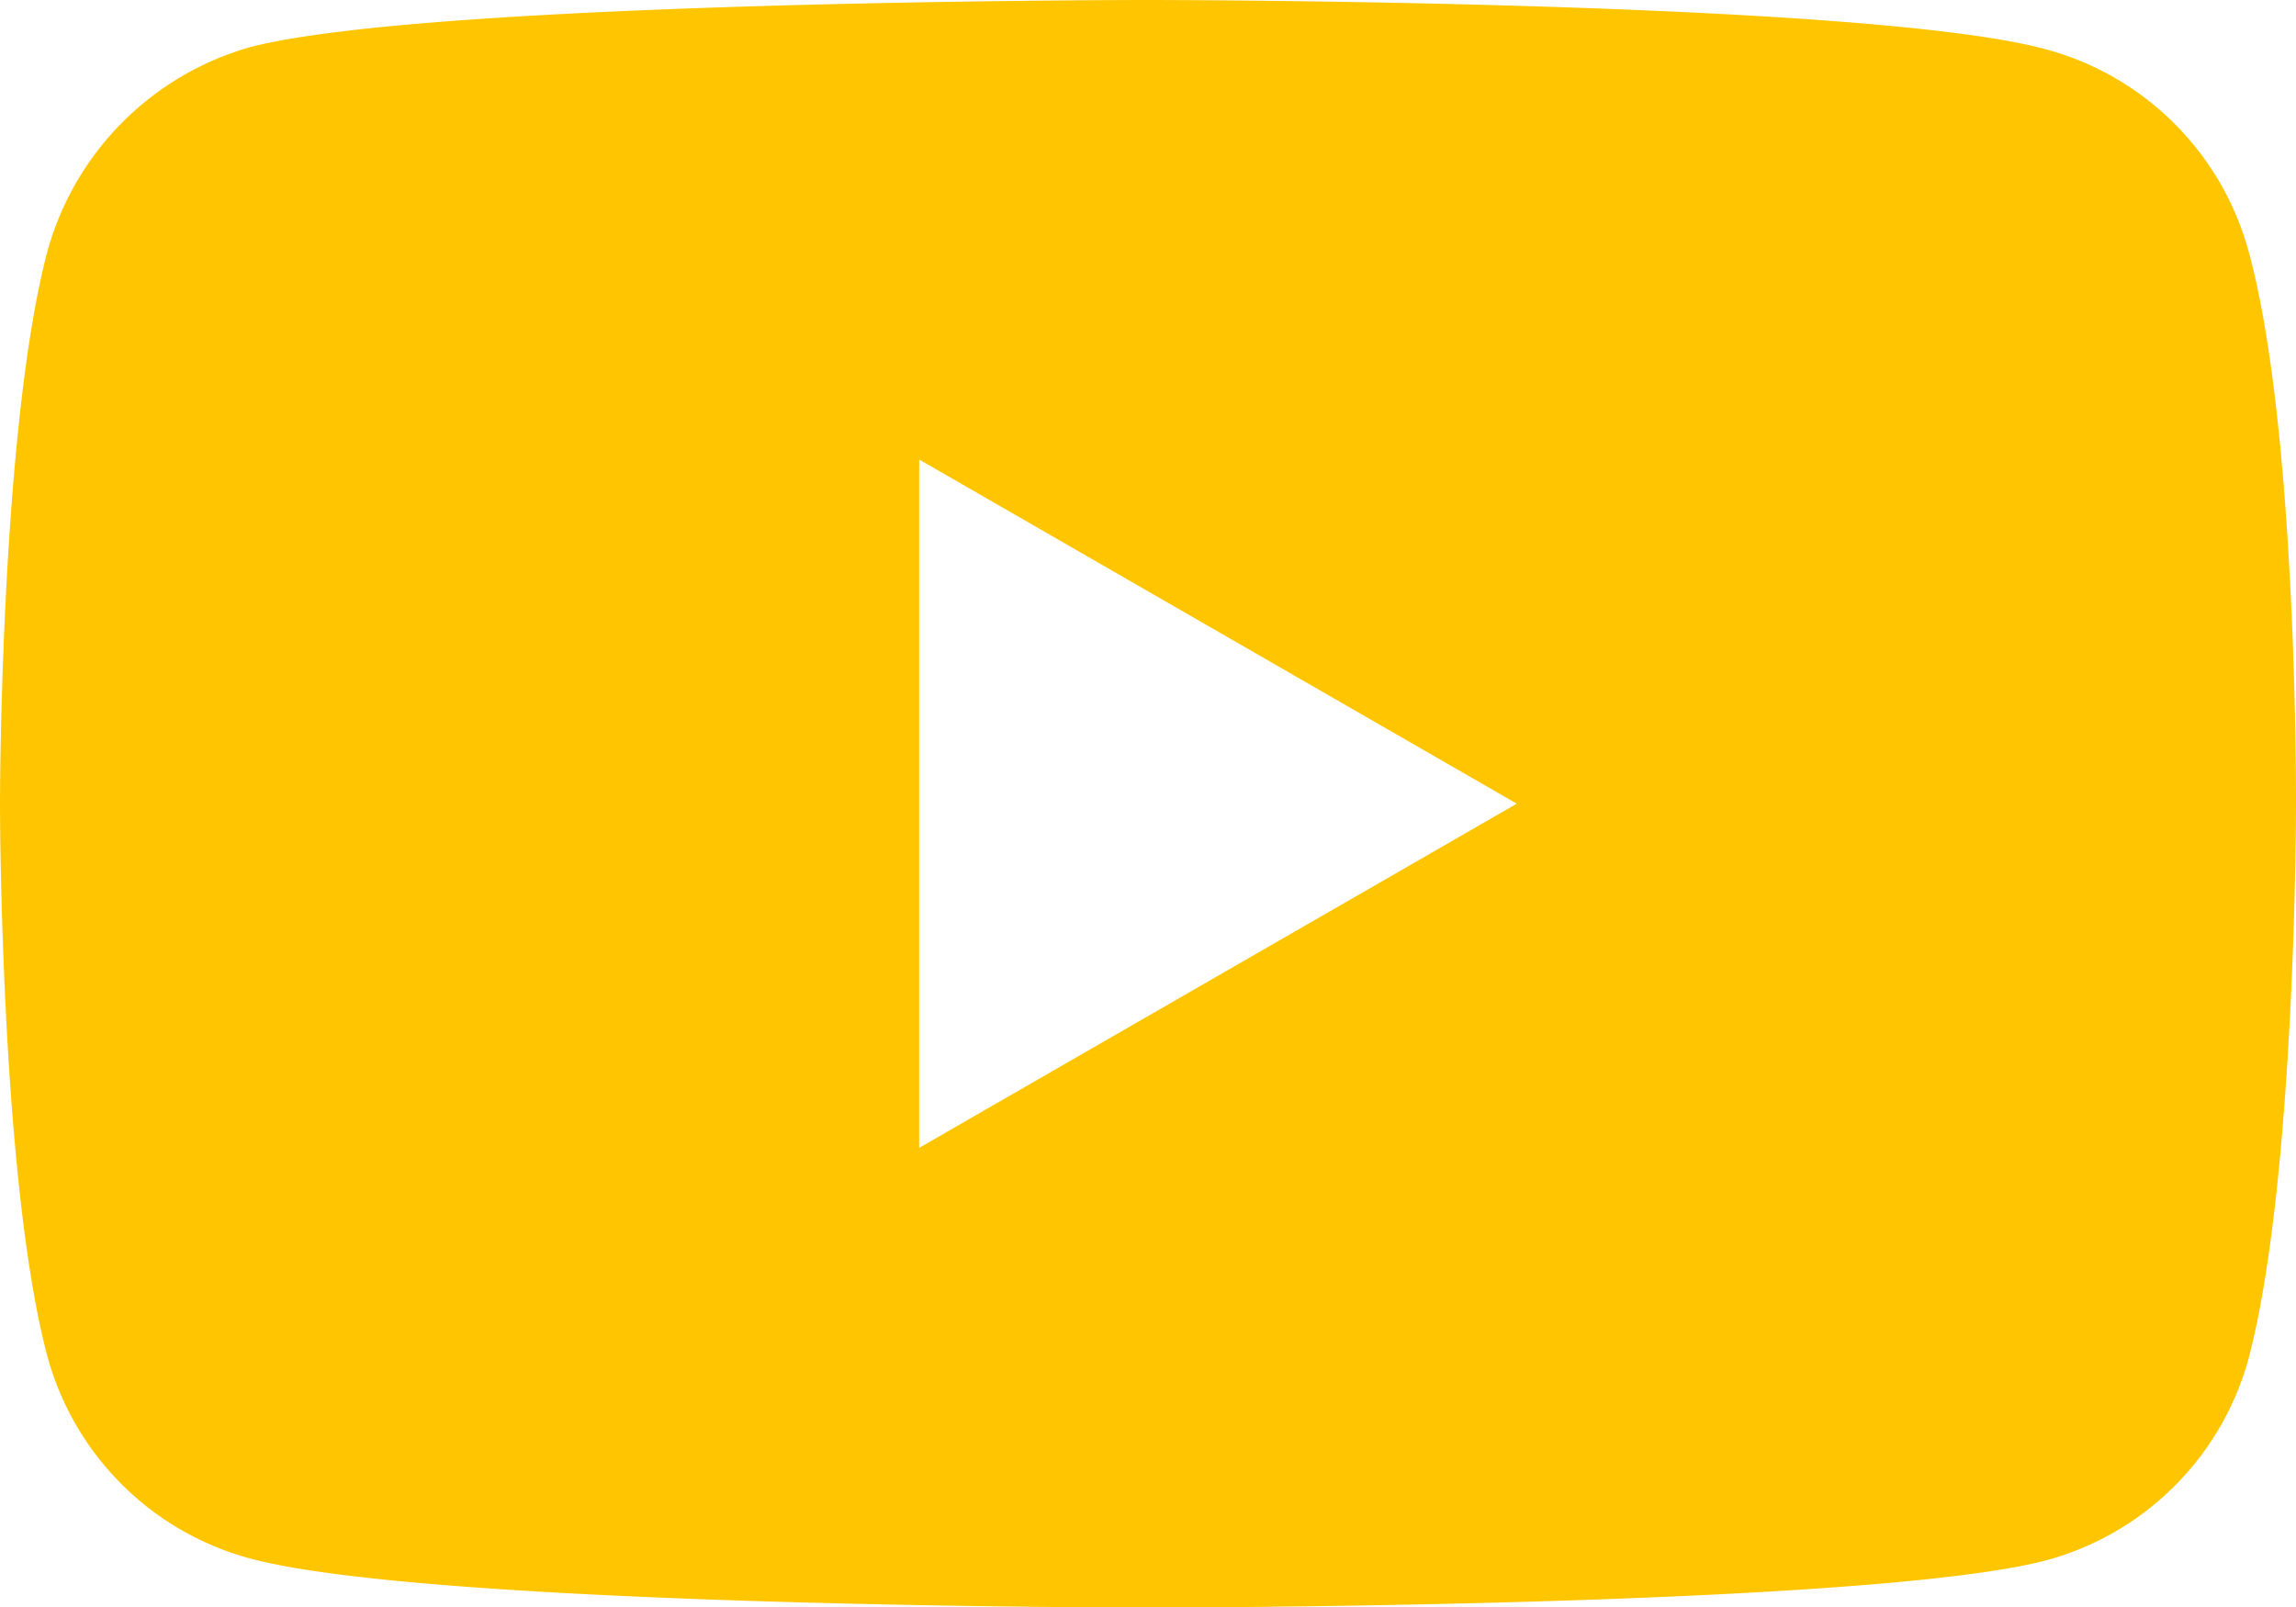
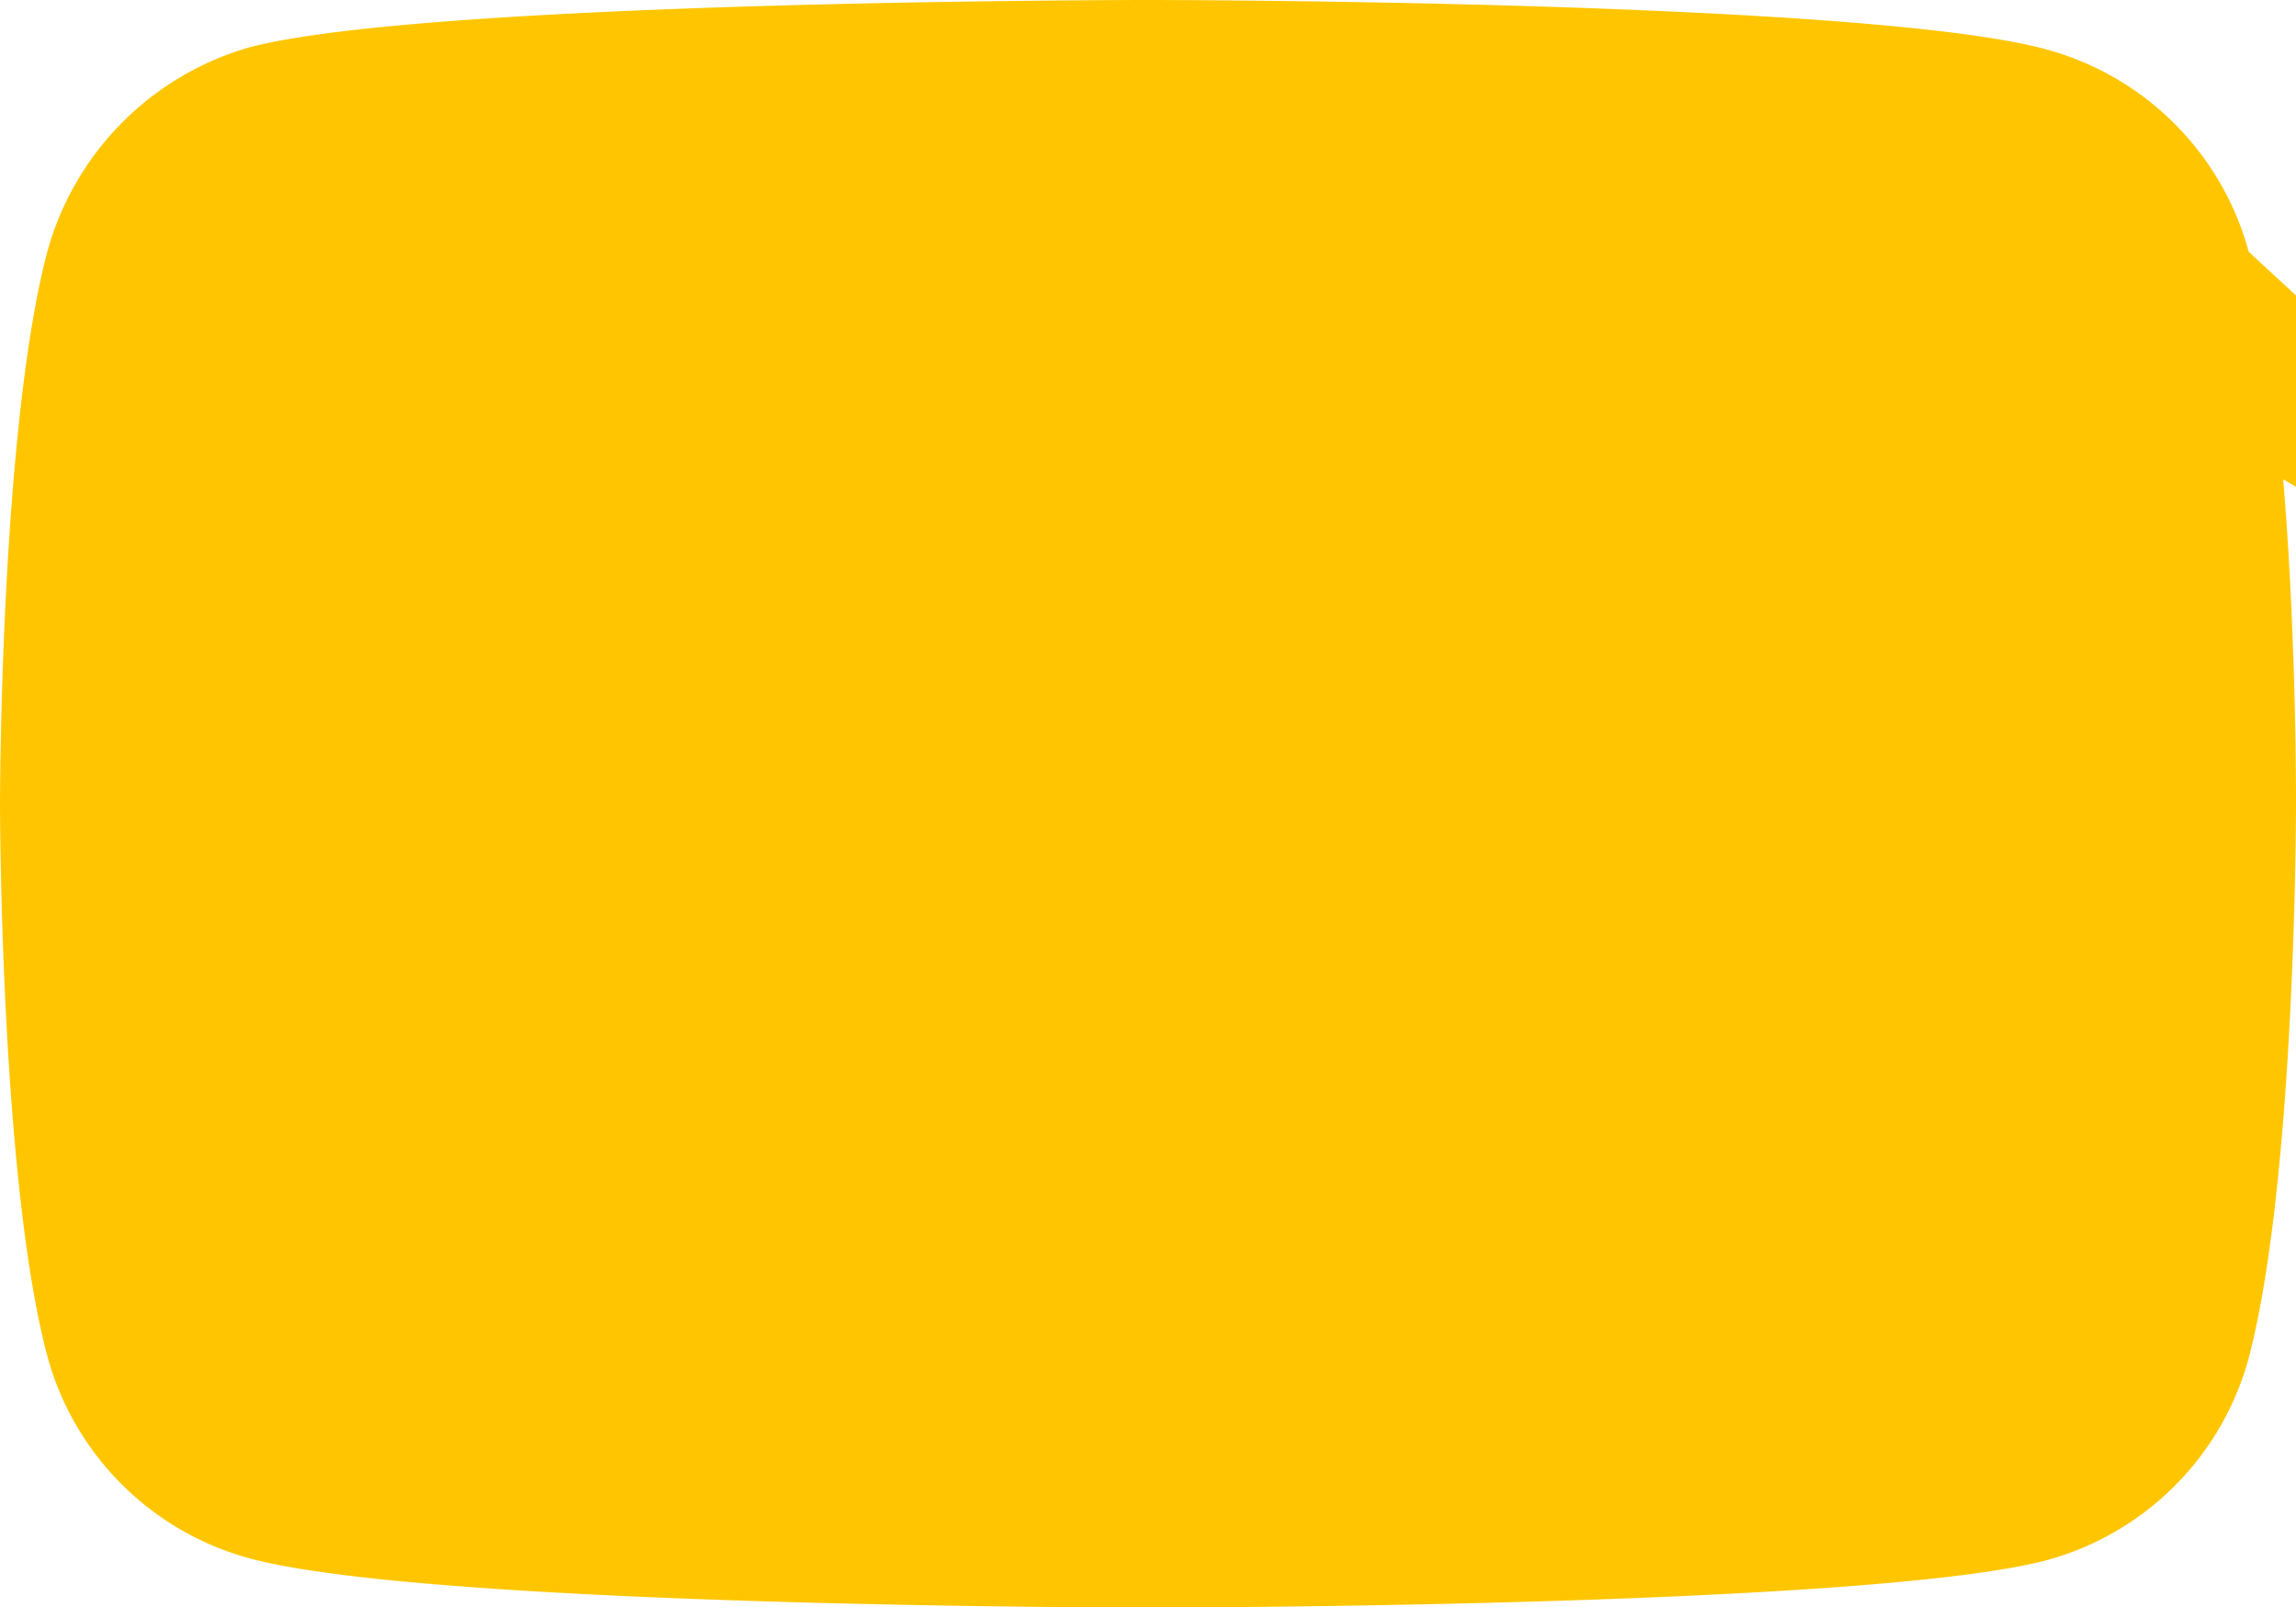
<svg xmlns="http://www.w3.org/2000/svg" width="38.128" height="26.696" viewBox="0 0 38.128 26.696">
-   <path id="youtube" d="M37.343-1.9a4.777,4.777,0,0,0-3.36-3.361C31-6.082,19.064-6.082,19.064-6.082s-11.934,0-14.918.785A4.874,4.874,0,0,0,.785-1.9C0,1.079,0,7.266,0,7.266s0,6.218.785,9.171A4.777,4.777,0,0,0,4.146,19.8c3.015.817,14.918.817,14.918.817s11.934,0,14.918-.785a4.777,4.777,0,0,0,3.361-3.36c.785-2.984.785-9.171.785-9.171S38.16,1.079,37.343-1.9ZM15.264,12.982V1.55l9.924,5.716Zm0,0" transform="translate(0 6.082)" fill="#ffc600" />
+   <path id="youtube" d="M37.343-1.9a4.777,4.777,0,0,0-3.36-3.361C31-6.082,19.064-6.082,19.064-6.082s-11.934,0-14.918.785A4.874,4.874,0,0,0,.785-1.9C0,1.079,0,7.266,0,7.266s0,6.218.785,9.171A4.777,4.777,0,0,0,4.146,19.8c3.015.817,14.918.817,14.918.817s11.934,0,14.918-.785a4.777,4.777,0,0,0,3.361-3.36c.785-2.984.785-9.171.785-9.171S38.16,1.079,37.343-1.9ZV1.55l9.924,5.716Zm0,0" transform="translate(0 6.082)" fill="#ffc600" />
</svg>